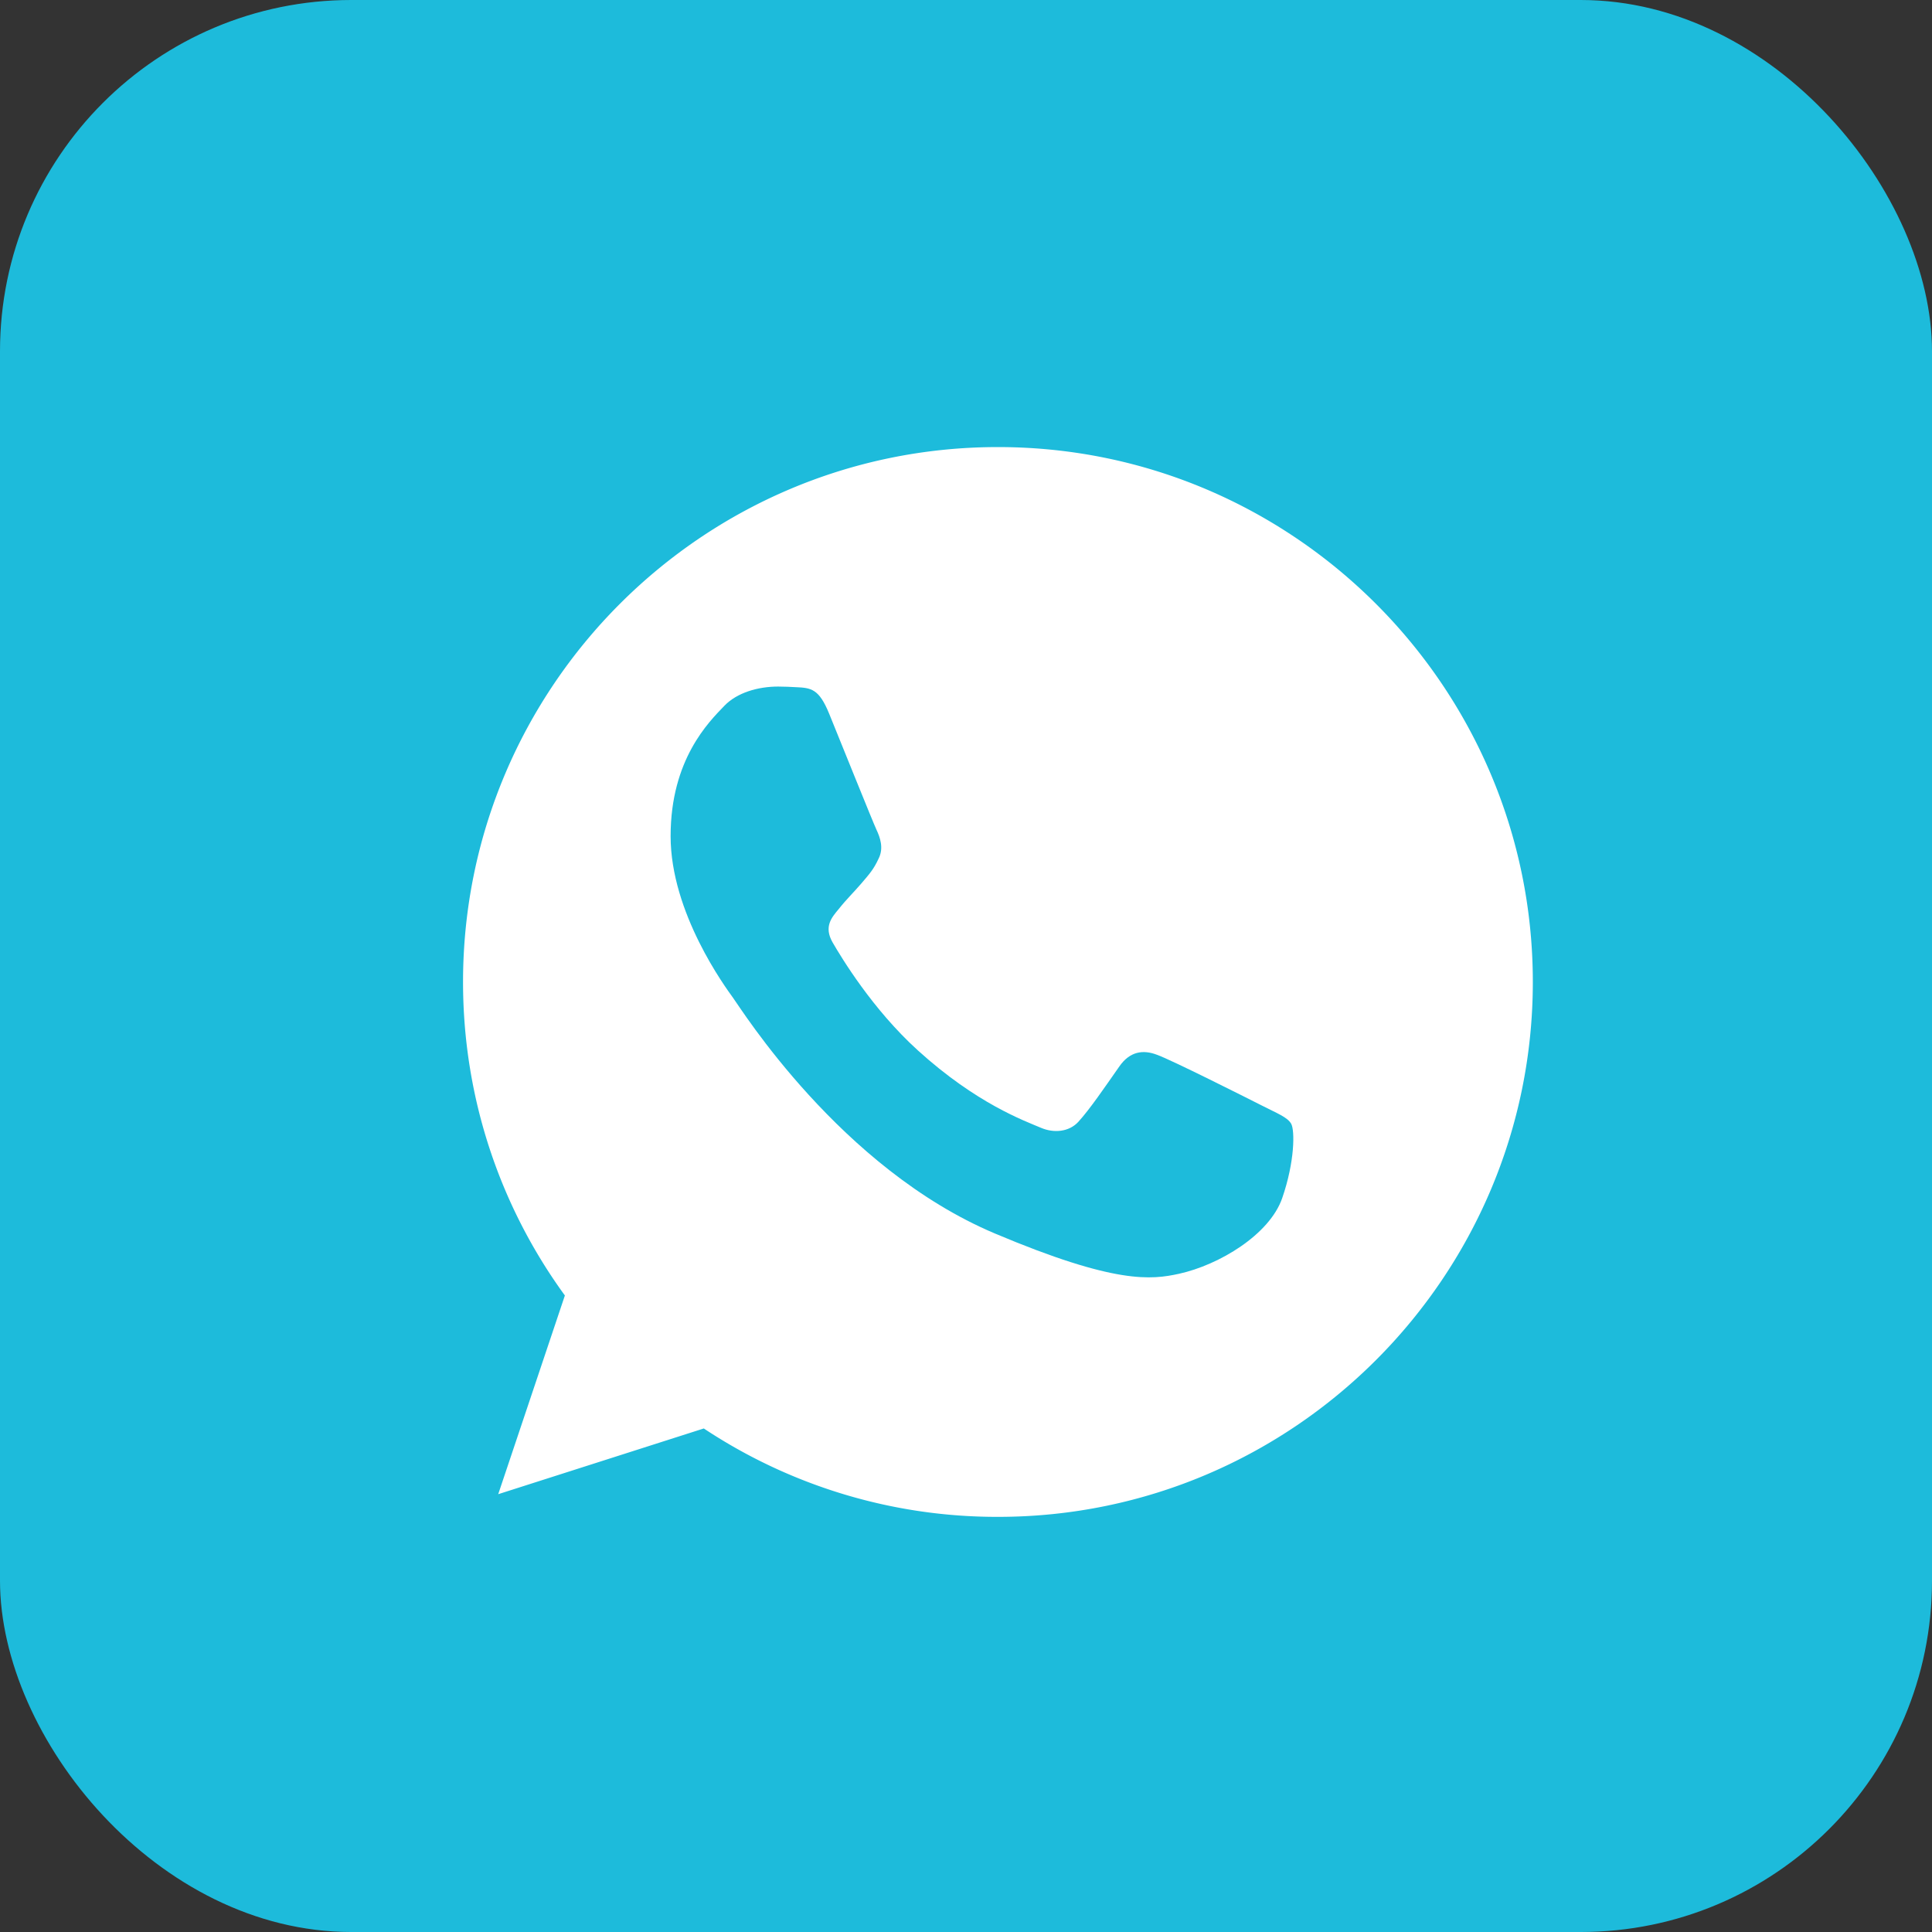
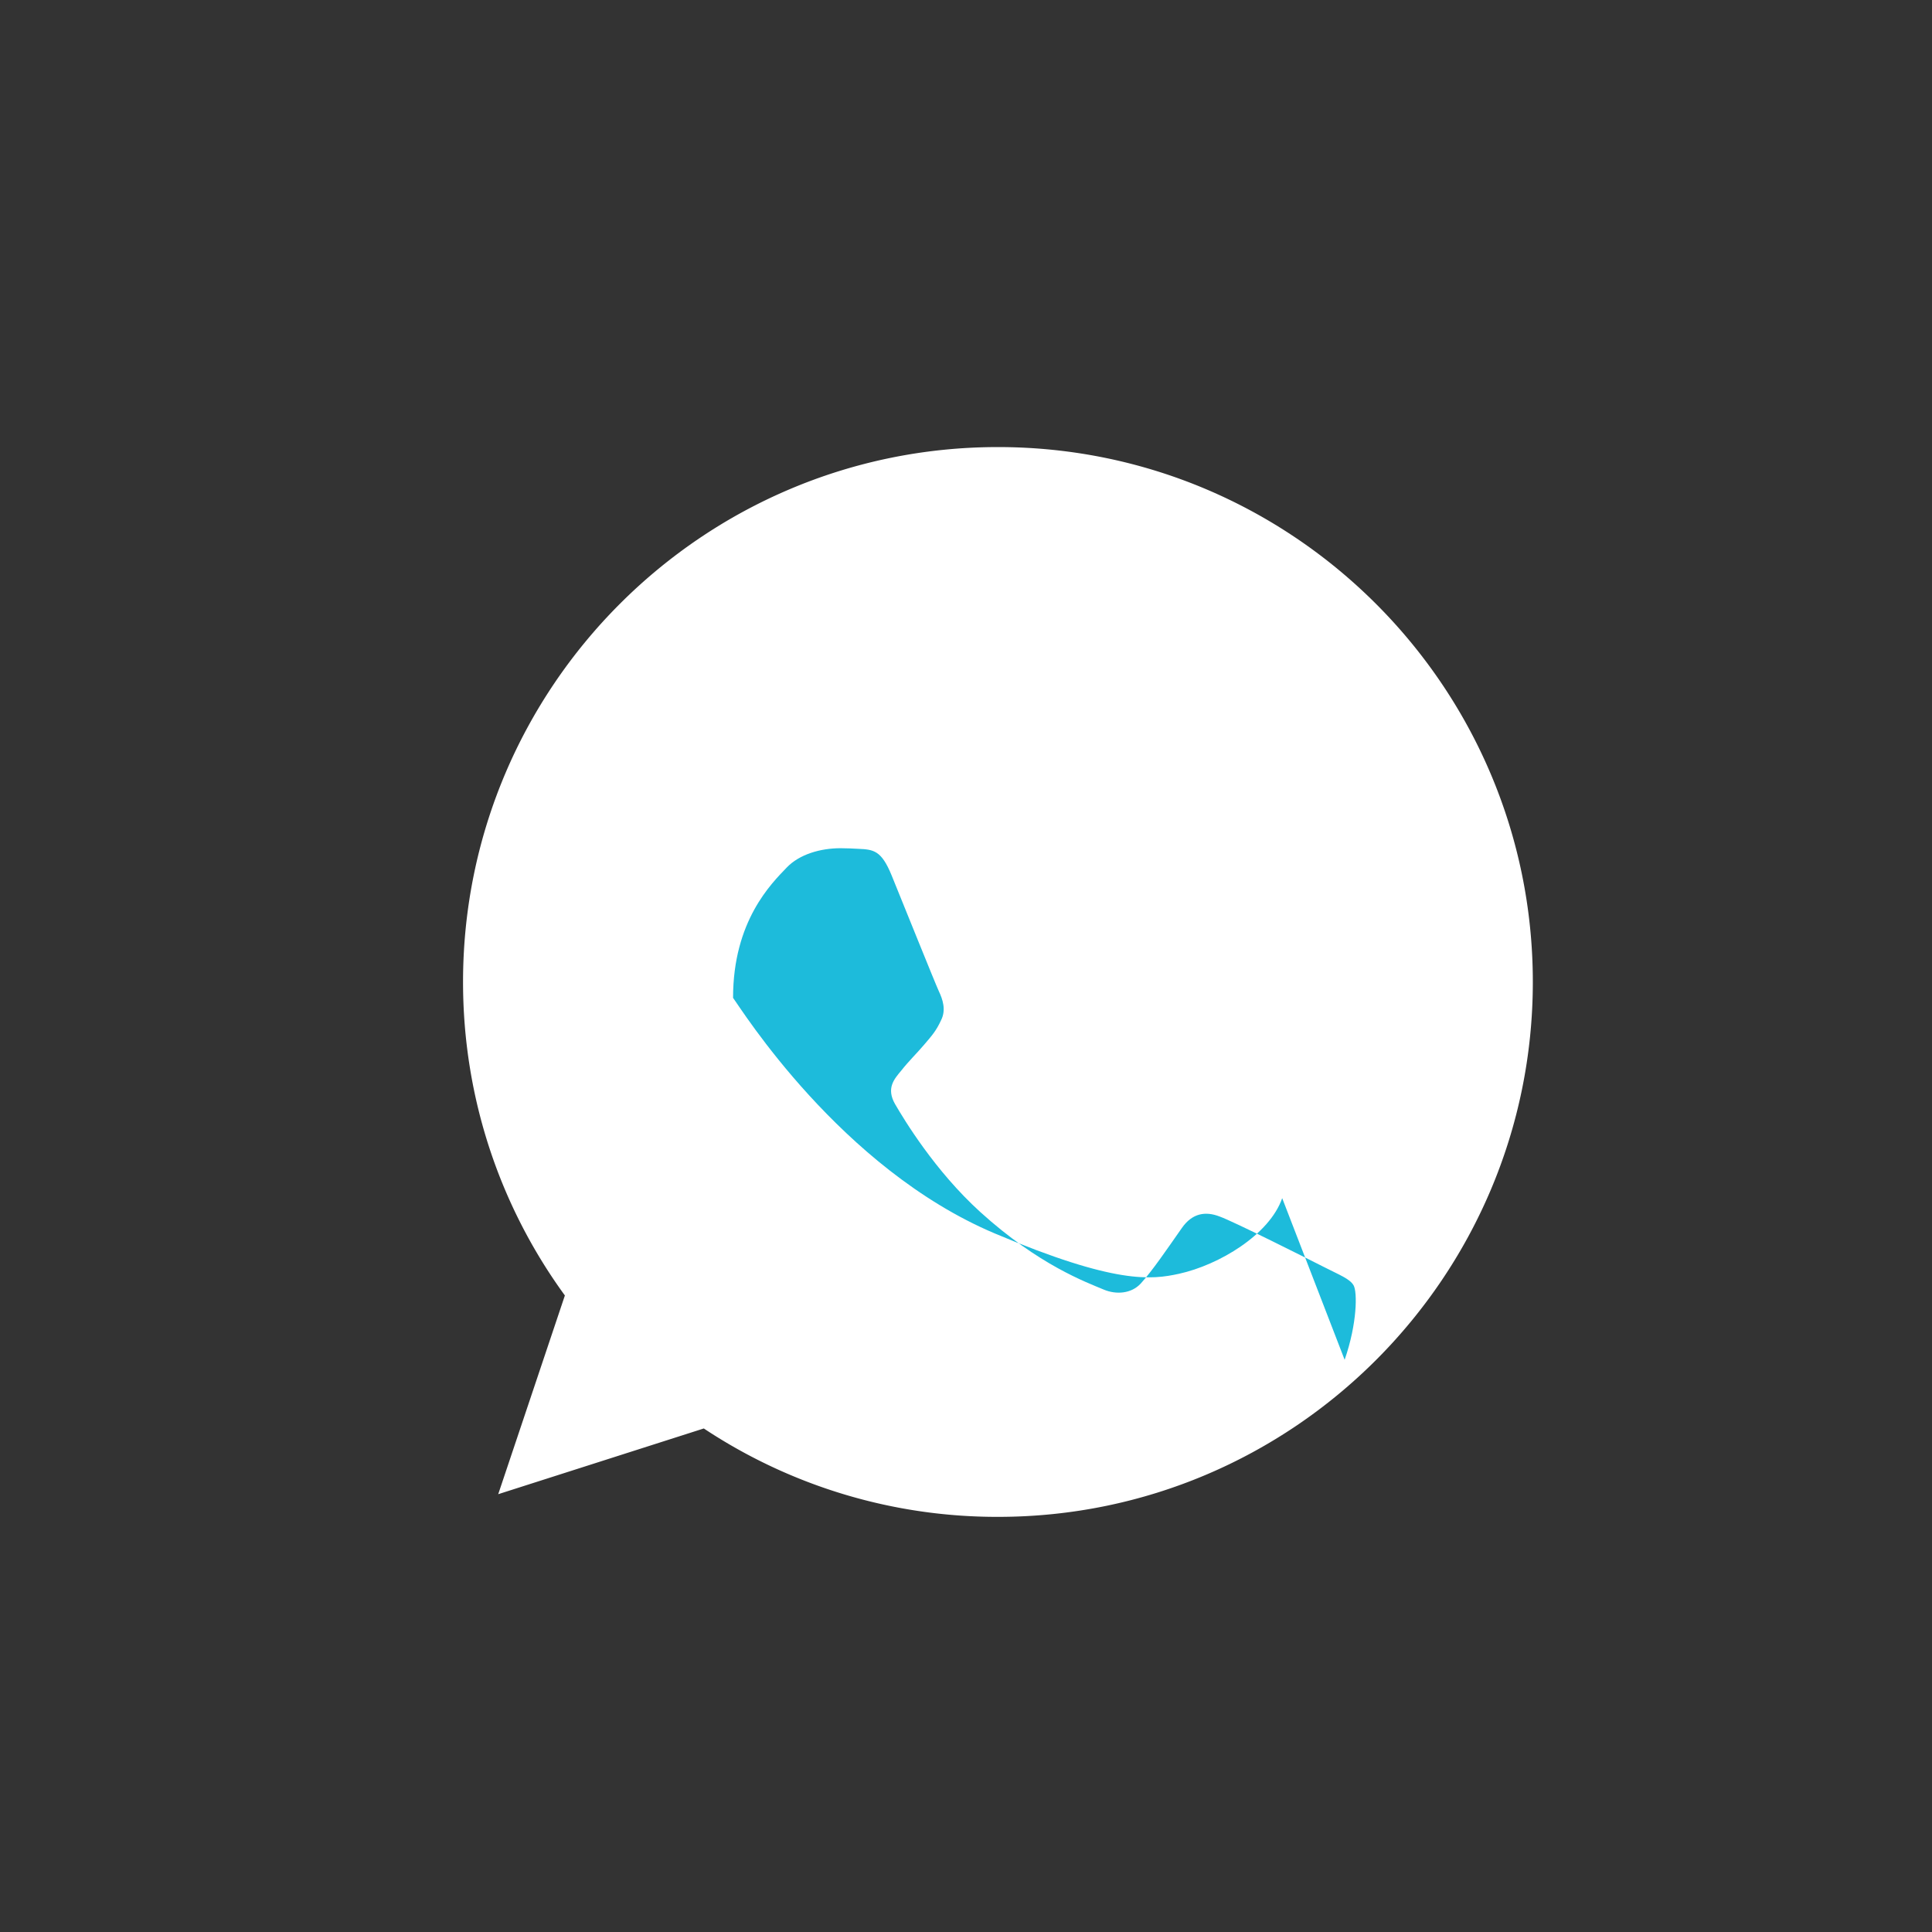
<svg xmlns="http://www.w3.org/2000/svg" width="121" height="121" viewBox="0 0 121 121">
  <rect x="0" y="0" width="121" height="121" fill="#333333" stroke="none" />
  <g fill="none" fill-rule="evenodd">
-     <rect fill="#1DBBDB" width="121" height="121" rx="22" />
    <g fill-rule="nonzero">
      <path d="M62.508 28h-.016C44.02 28 29 43.025 29 61.5c0 7.328 2.362 14.12 6.378 19.635L31.203 93.58l12.876-4.116A33.21 33.21 0 0 0 62.51 95C80.978 95 96 79.971 96 61.5S80.98 28 62.508 28z" fill="#FFF" />
-       <path d="M80.303 75.04c-.795 2.287-3.948 4.183-6.463 4.736-1.72.374-3.968.672-11.534-2.525-9.678-4.086-15.91-14.107-16.395-14.757C45.445 61.844 42 57.187 42 52.37c0-4.815 2.4-7.16 3.367-8.167.795-.826 2.108-1.204 3.367-1.204.408 0 .774.021 1.104.038.967.042 1.453.1 2.09 1.657.795 1.95 2.73 6.766 2.96 7.261.235.495.47 1.166.14 1.816-.308.672-.58.97-1.066 1.54-.486.57-.947 1.007-1.432 1.62-.445.532-.947 1.102-.387 2.088.56.965 2.494 4.182 5.343 6.767 3.676 3.334 6.656 4.4 7.722 4.853.795.336 1.741.256 2.322-.373.737-.81 1.646-2.152 2.573-3.474.658-.948 1.49-1.065 2.362-.73.89.315 5.594 2.685 6.562 3.176.967.495 1.605.73 1.84 1.145.23.415.23 2.366-.564 4.656z" fill="#1DBBDB" />
+       <path d="M80.303 75.04c-.795 2.287-3.948 4.183-6.463 4.736-1.72.374-3.968.672-11.534-2.525-9.678-4.086-15.91-14.107-16.395-14.757c0-4.815 2.4-7.16 3.367-8.167.795-.826 2.108-1.204 3.367-1.204.408 0 .774.021 1.104.038.967.042 1.453.1 2.09 1.657.795 1.95 2.73 6.766 2.96 7.261.235.495.47 1.166.14 1.816-.308.672-.58.97-1.066 1.54-.486.57-.947 1.007-1.432 1.62-.445.532-.947 1.102-.387 2.088.56.965 2.494 4.182 5.343 6.767 3.676 3.334 6.656 4.4 7.722 4.853.795.336 1.741.256 2.322-.373.737-.81 1.646-2.152 2.573-3.474.658-.948 1.49-1.065 2.362-.73.89.315 5.594 2.685 6.562 3.176.967.495 1.605.73 1.84 1.145.23.415.23 2.366-.564 4.656z" fill="#1DBBDB" />
    </g>
  </g>
</svg>